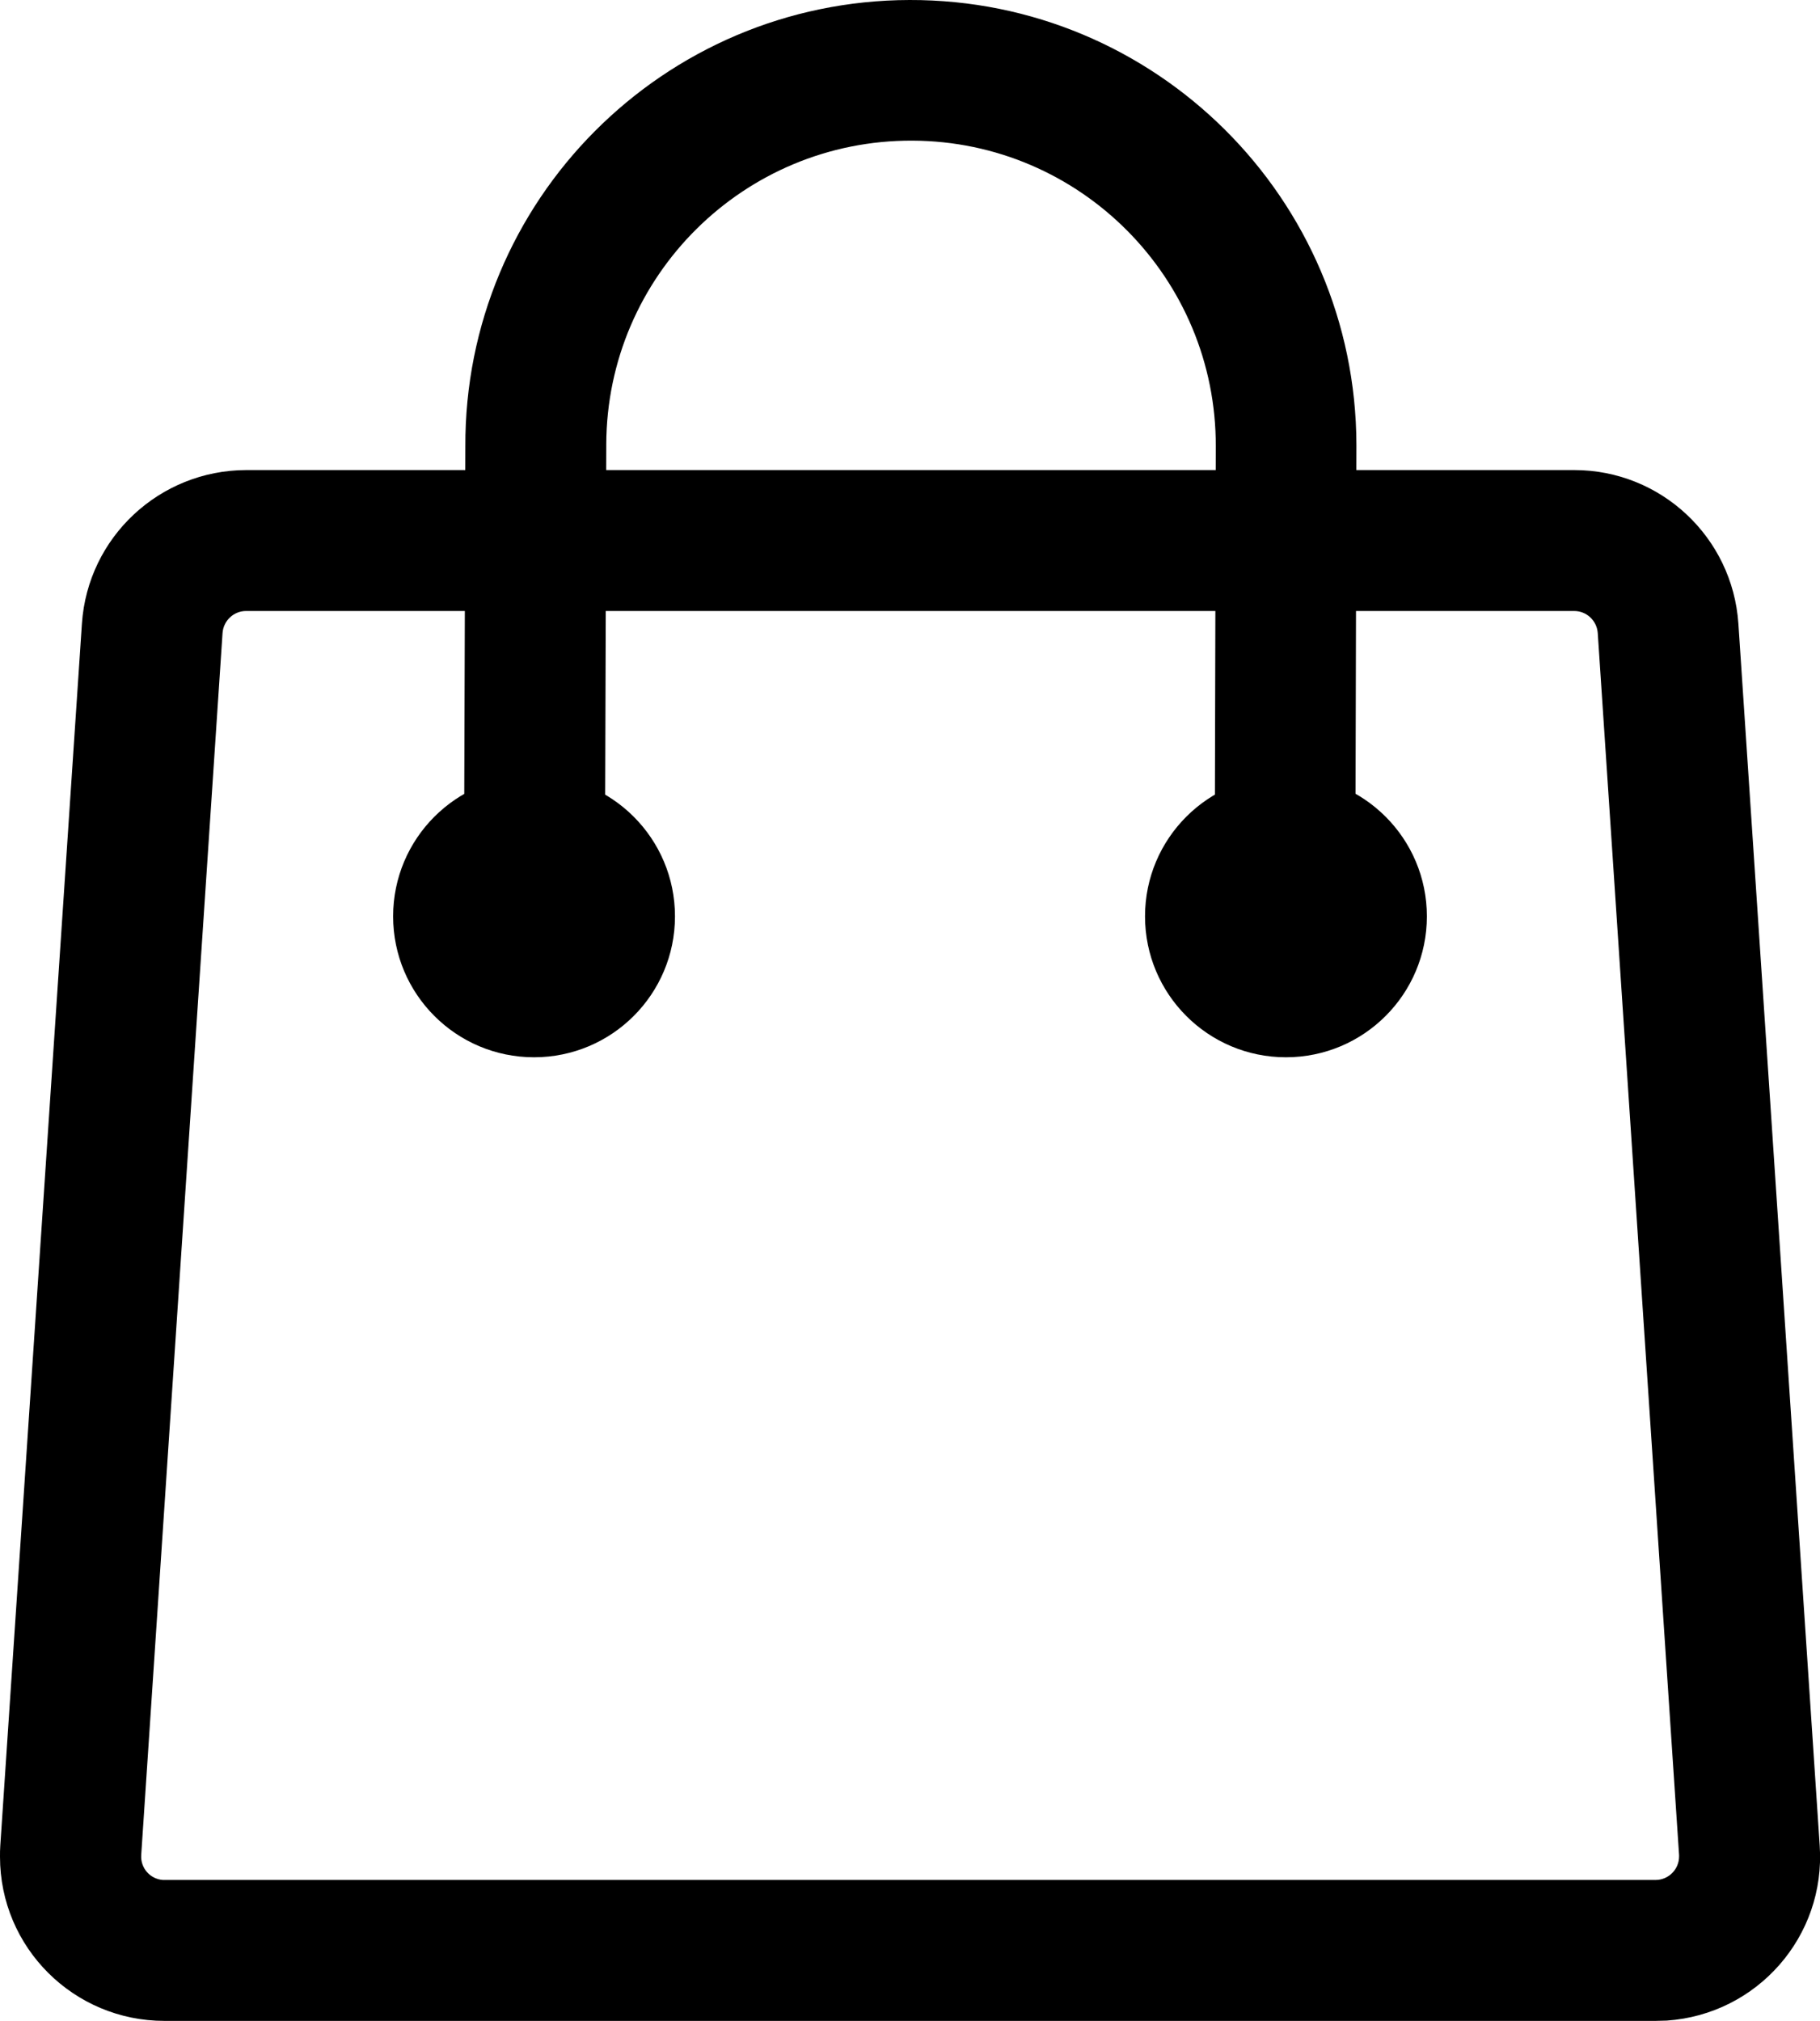
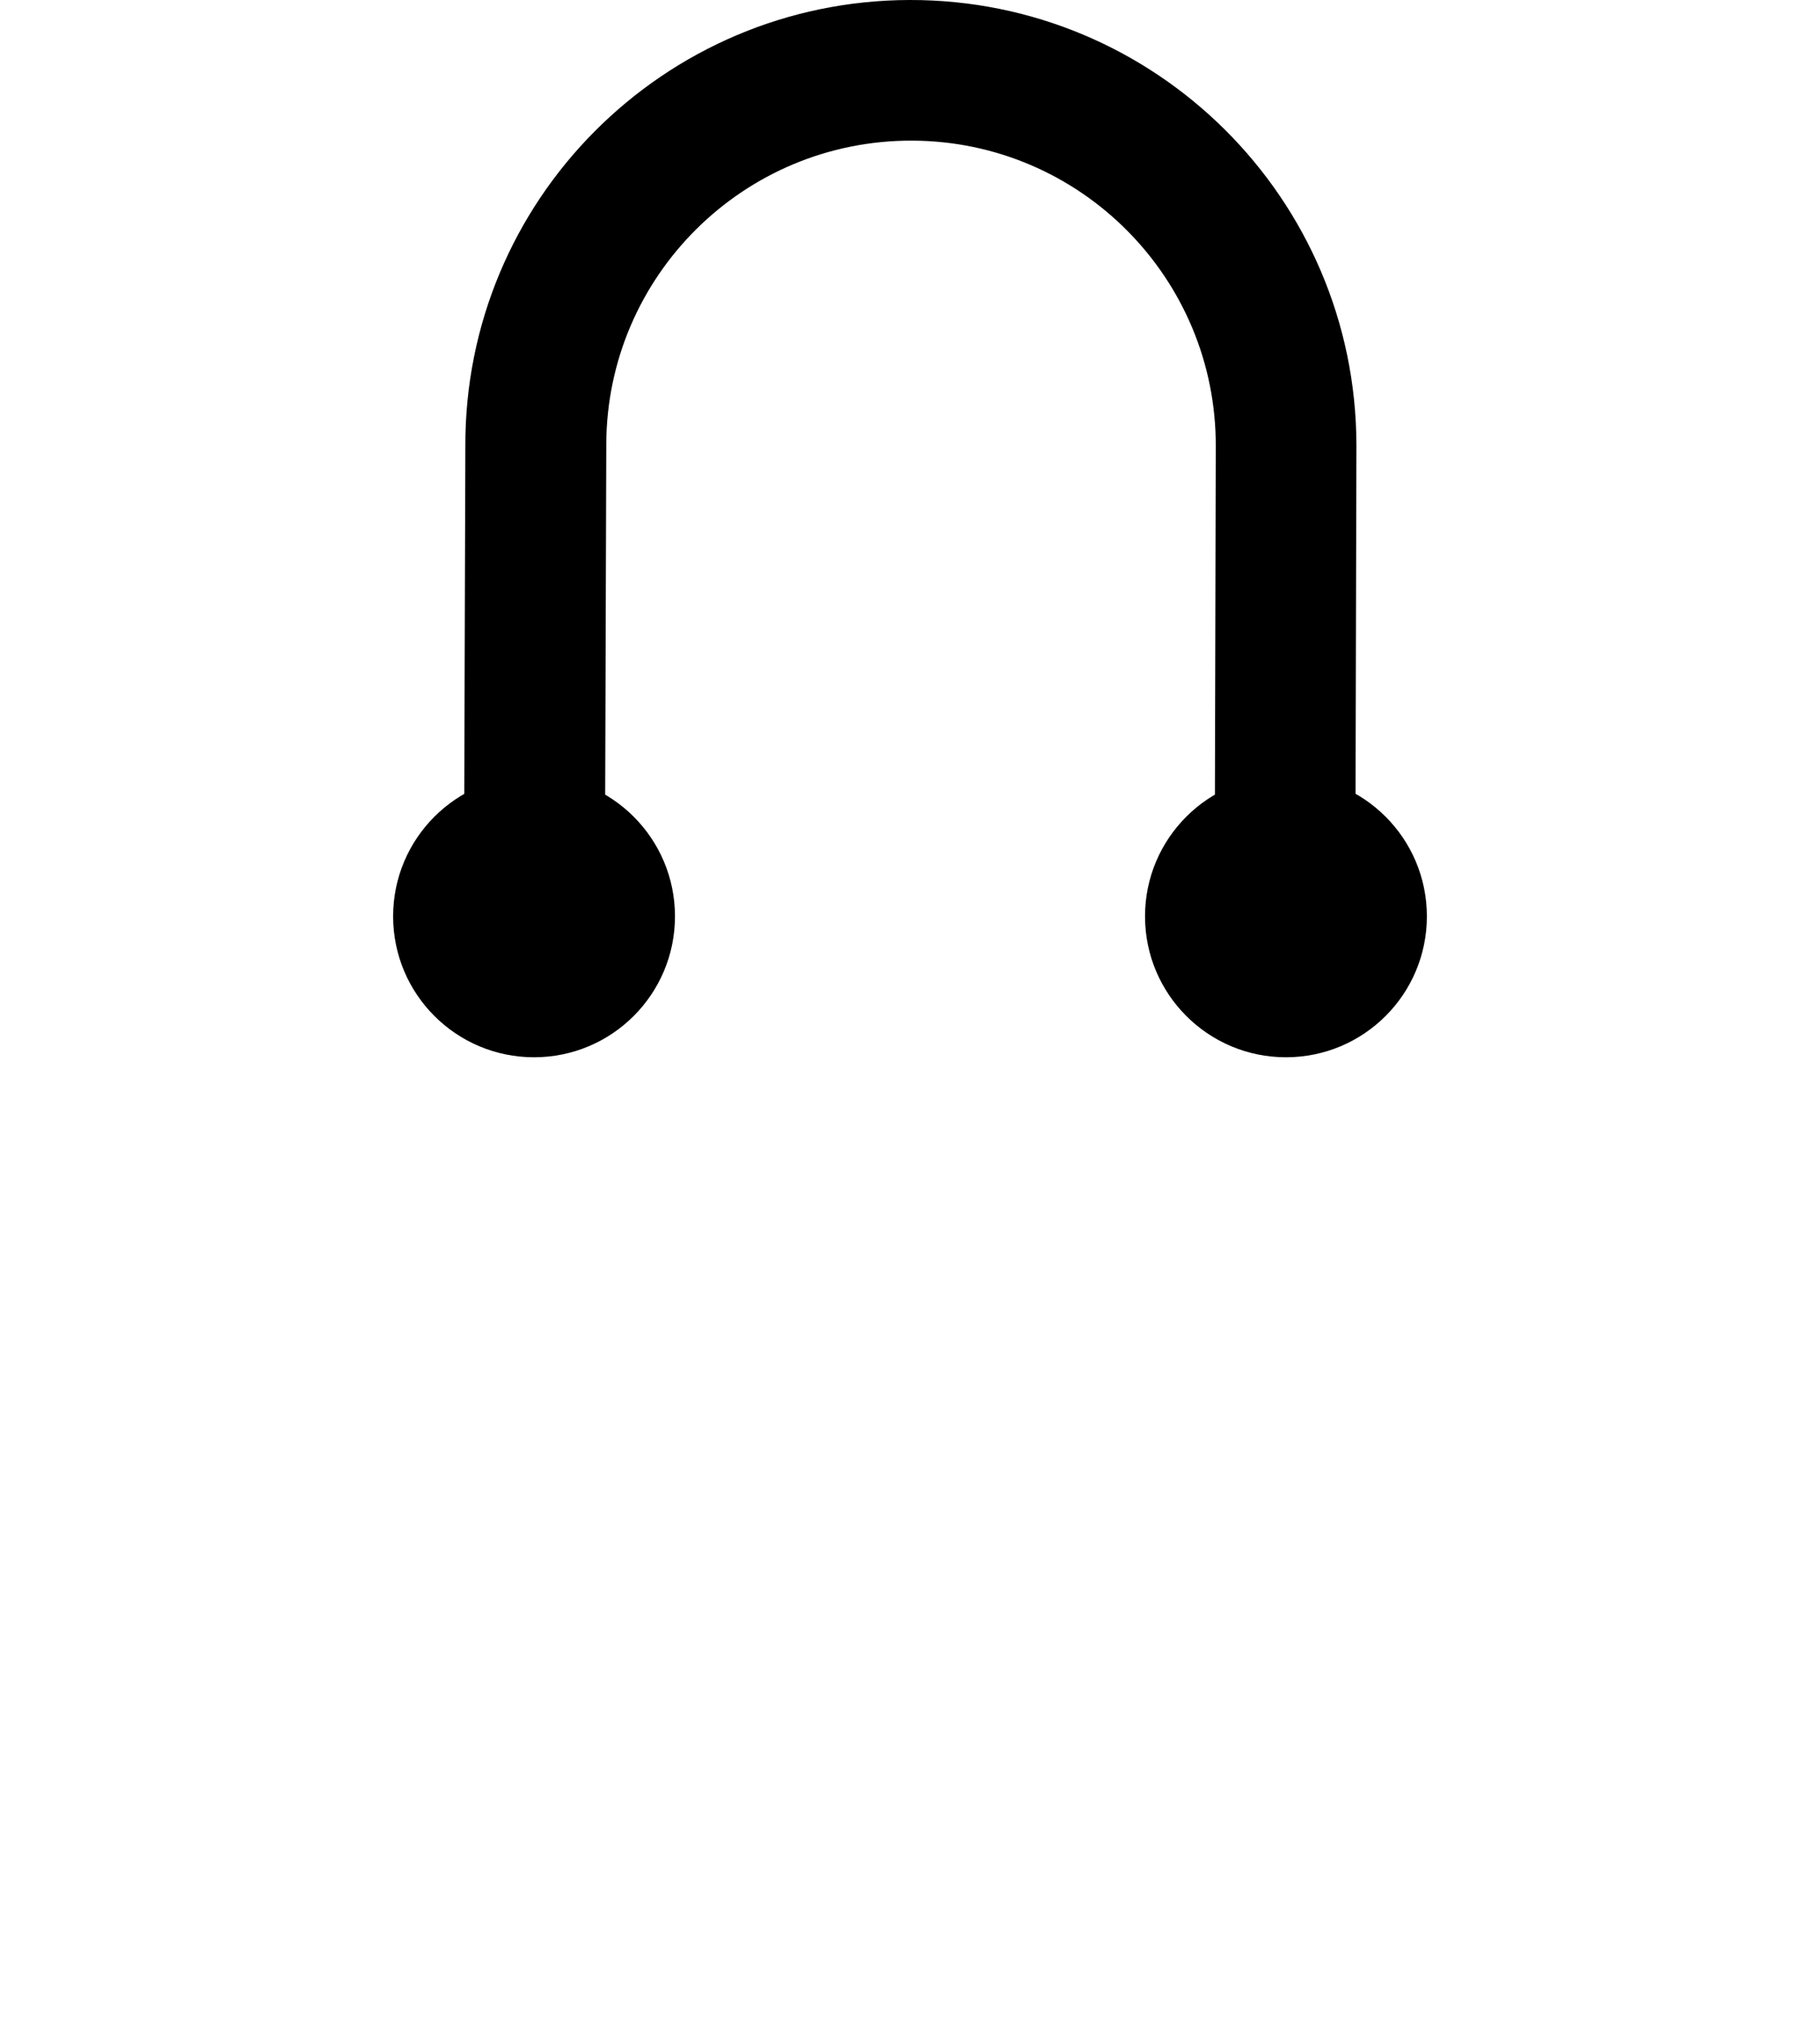
<svg xmlns="http://www.w3.org/2000/svg" id="Réteg_2" data-name="Réteg 2" viewBox="0 0 61.99 68.83">
  <g id="Réteg_1" data-name="Réteg 1">
    <g id="Layer_2" data-name="Layer 2">
-       <path d="M56.38,68.83H5.6C2.51,68.83,0,66.33,0,63.24c0-.13,0-.25.01-.38L2.79,21.24c.2-2.94,2.64-5.22,5.59-5.23h45.24c2.95,0,5.39,2.29,5.59,5.23l2.77,41.62c.21,3.09-2.13,5.75-5.21,5.96-.13,0-.25.01-.38.01ZM8.38,20.81c-.42,0-.77.33-.8.75l-2.77,41.62c-.03.44.3.82.74.85.02,0,.04,0,.06,0h50.78c.44,0,.8-.36.8-.8,0-.02,0-.04,0-.05l-2.77-41.62c-.03-.42-.38-.75-.8-.75H8.38Z" />
      <path d="M18.19,33.61h0c-1.33,0-2.4-1.08-2.39-2.41l.05-15.98C15.81,6.83,22.6.02,30.98,0s15.2,6.76,15.22,15.15c0,.03,0,.05,0,.08l-.04,15.99c0,1.32-1.08,2.39-2.4,2.39h0c-1.33,0-2.4-1.08-2.39-2.41l.04-15.99c.02-5.73-4.61-10.4-10.34-10.42-5.73-.02-10.4,4.61-10.42,10.34,0,.03,0,.05,0,.08l-.05,15.99c0,1.32-1.08,2.39-2.4,2.39Z" />
      <circle cx="18.19" cy="31.21" r="4.8" />
      <circle cx="43.8" cy="31.21" r="4.8" />
    </g>
  </g>
</svg>